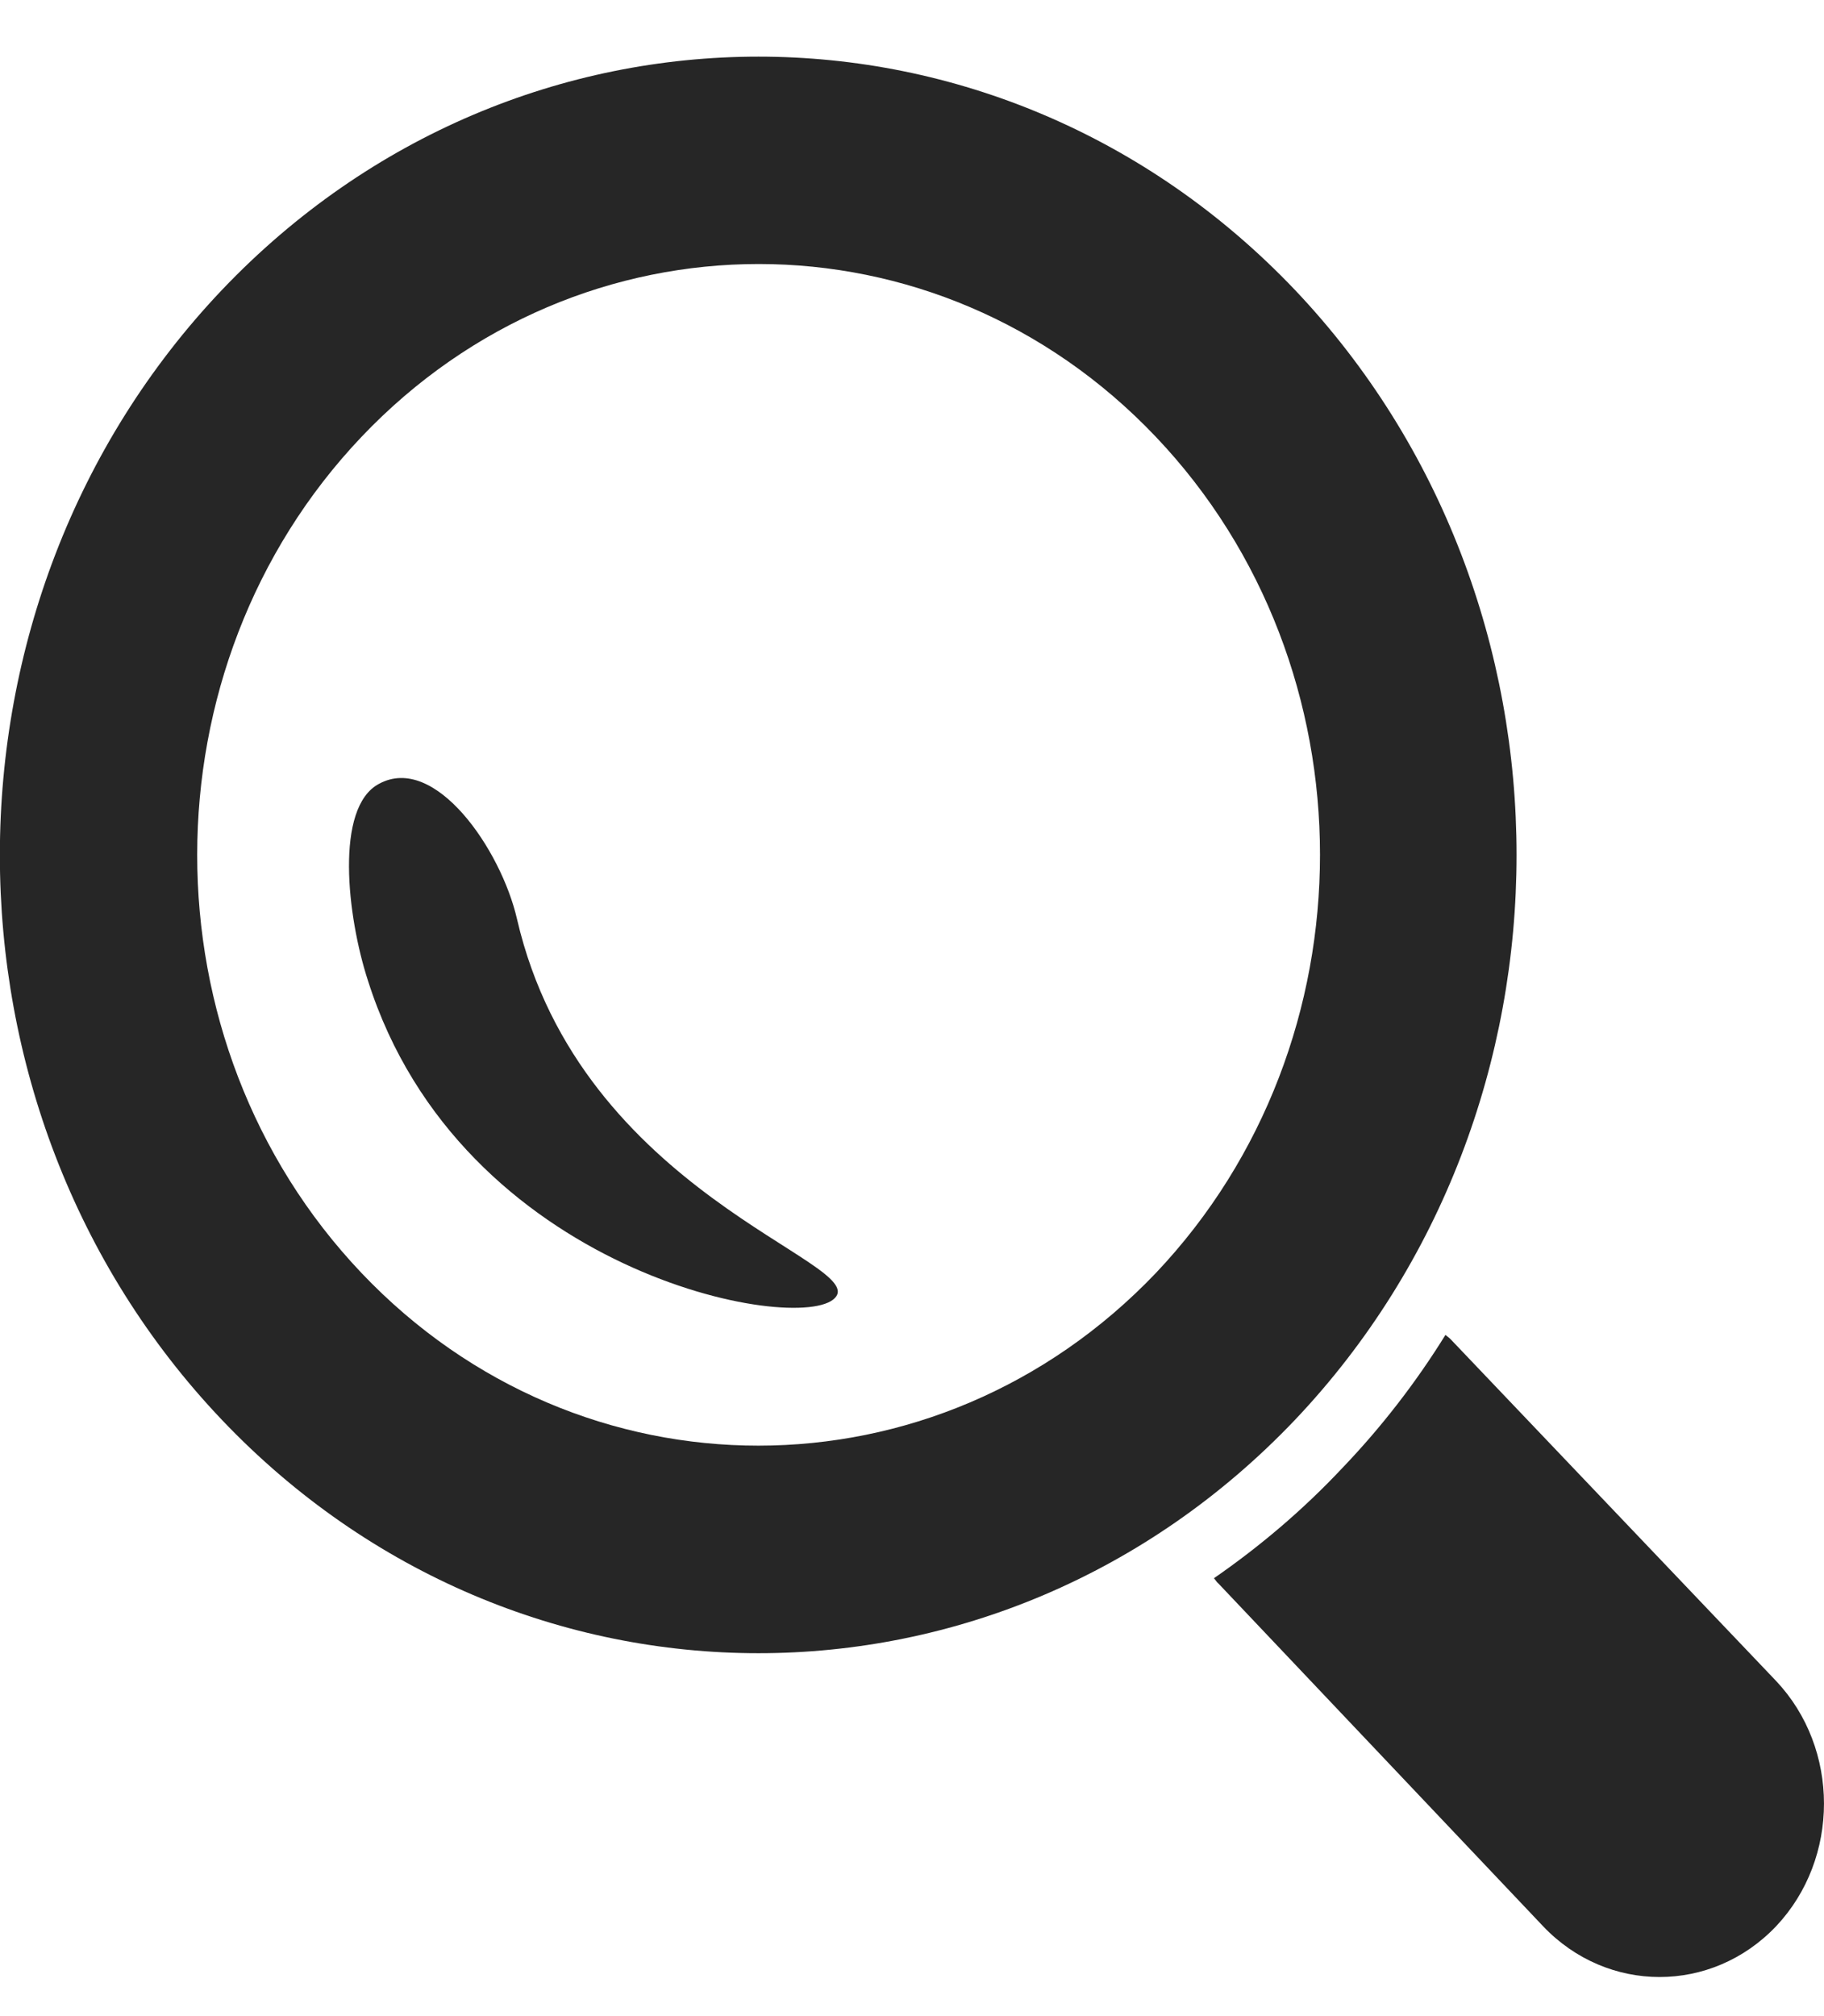
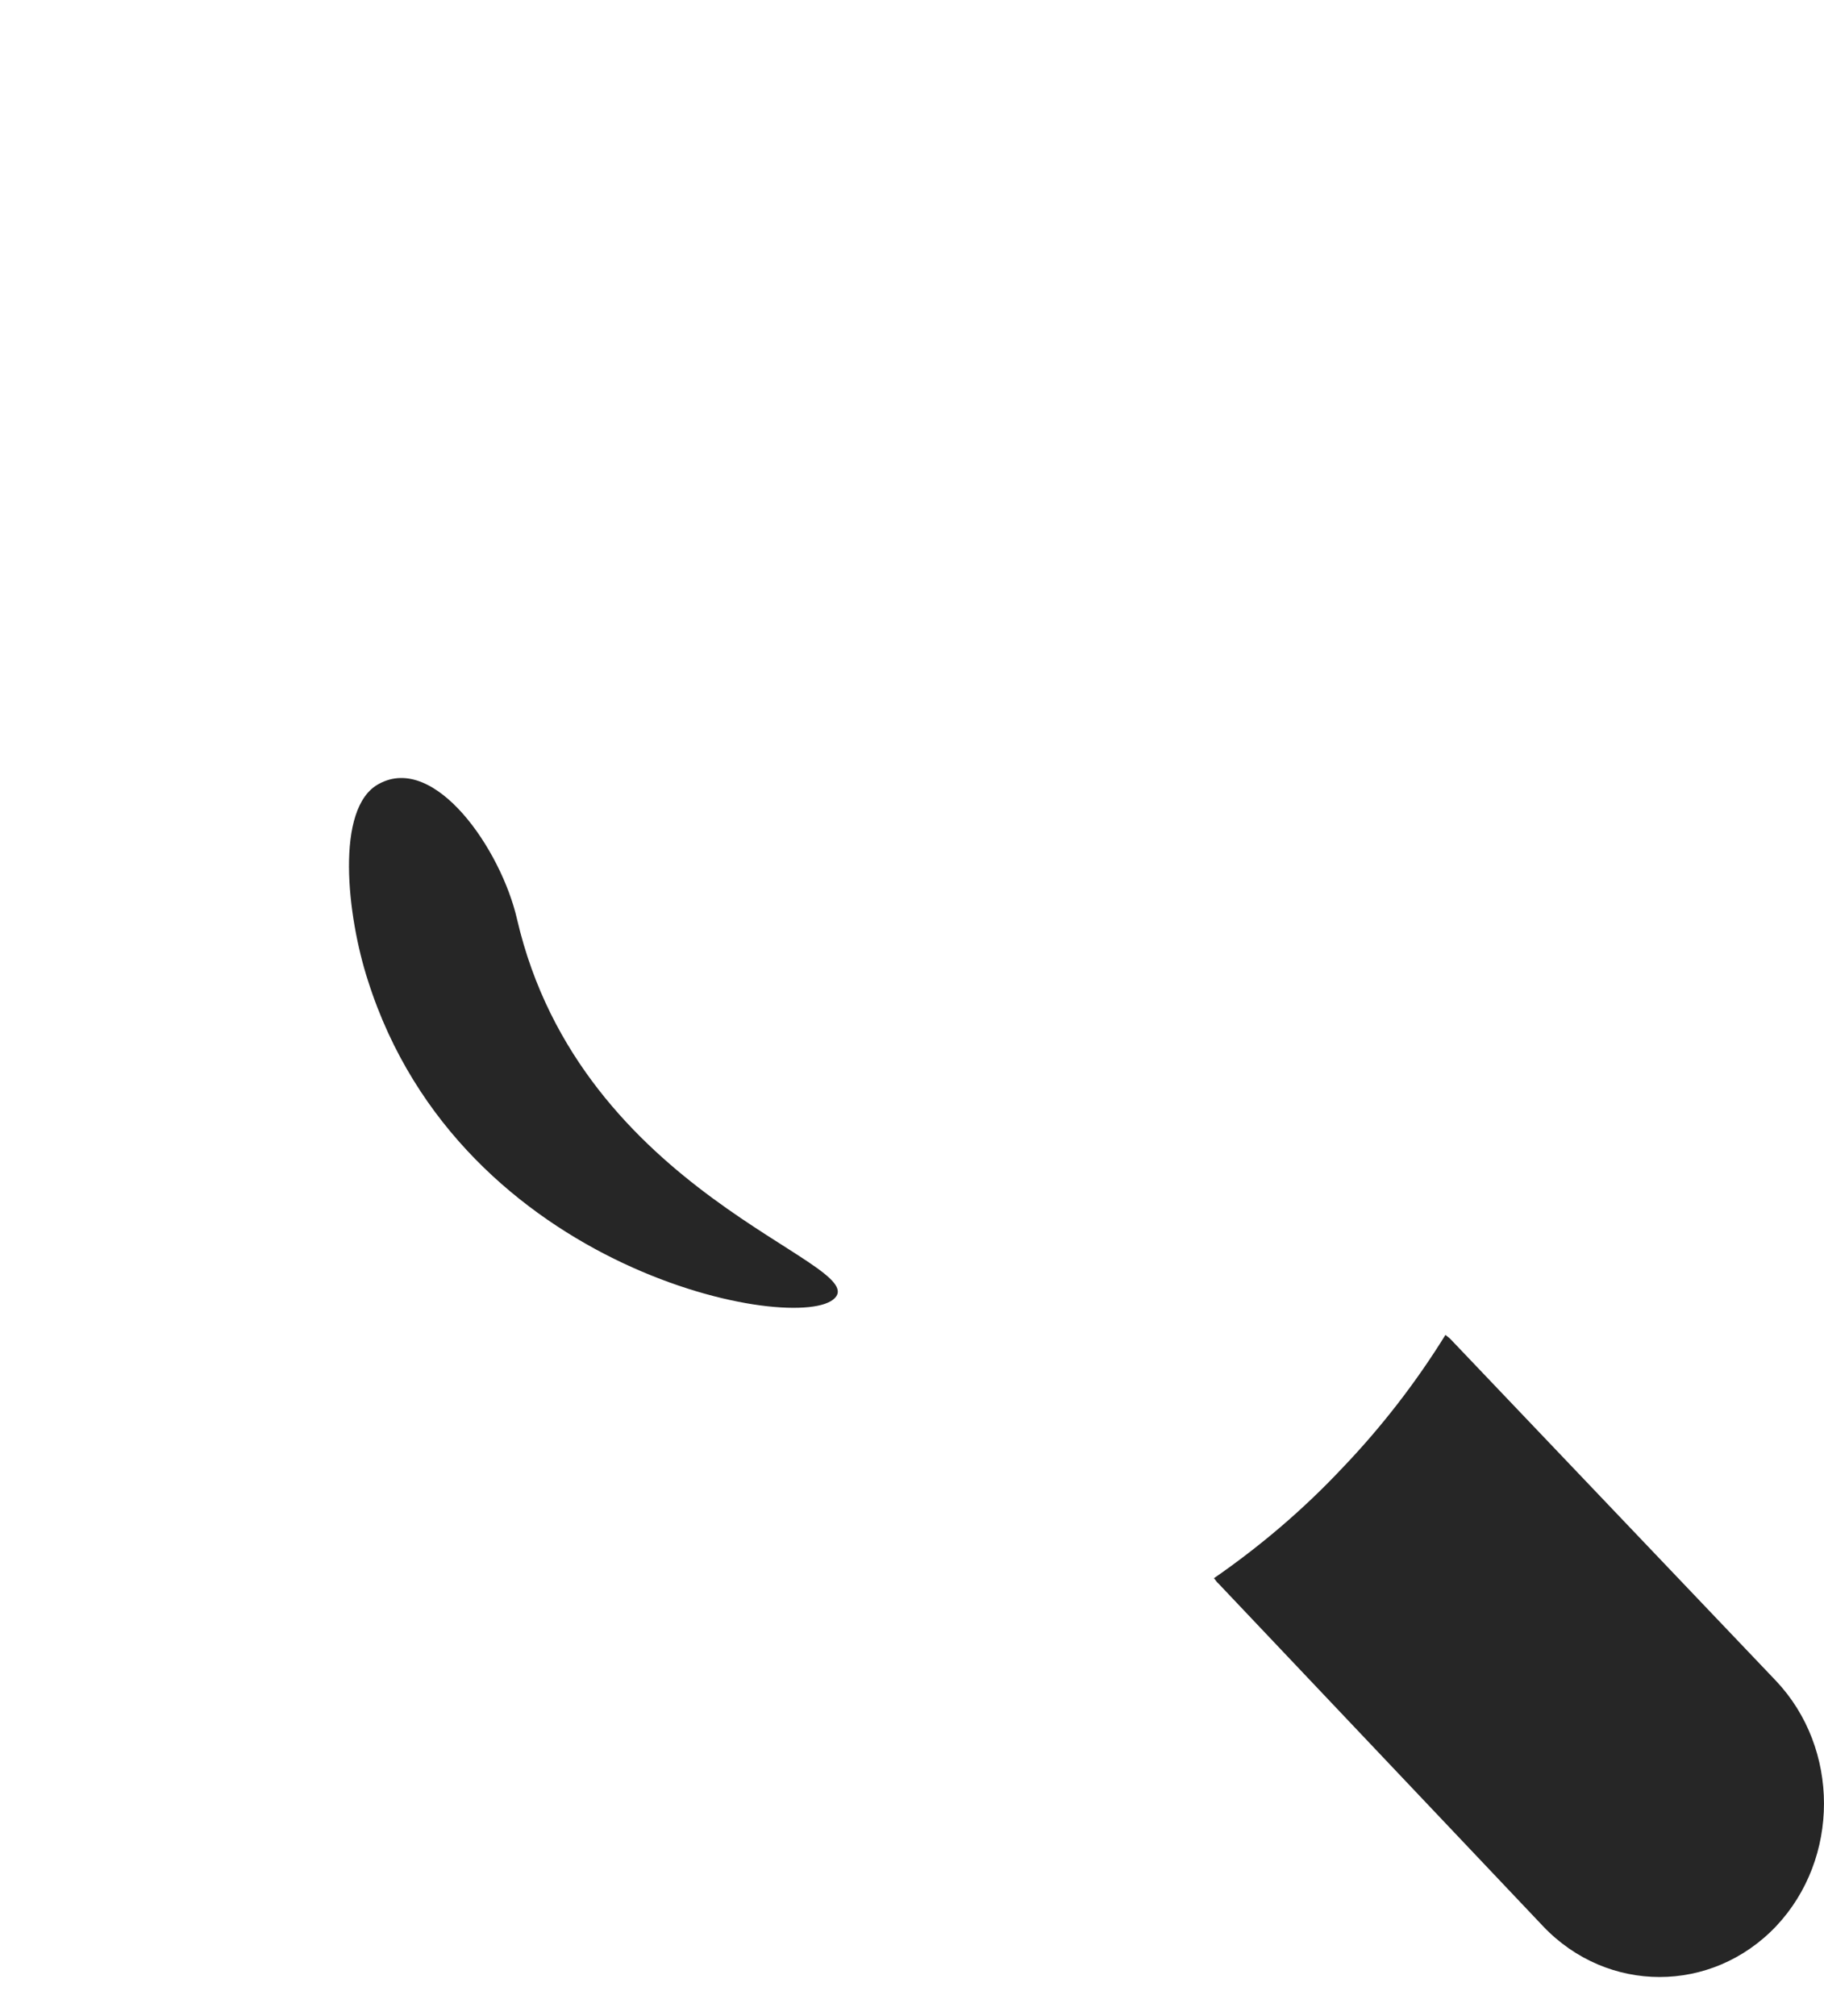
<svg xmlns="http://www.w3.org/2000/svg" width="19" height="21" viewBox="0 0 19 21" fill="none">
  <g clip-path="url(#clip0_314_8834)">
    <path d="M18.501 17.509L15.11 13.949C15.091 13.929 15.072 13.919 15.057 13.904C14.754 14.394 14.388 14.869 13.975 15.299C13.566 15.734 13.115 16.114 12.645 16.439C12.664 16.459 12.673 16.479 12.692 16.494L16.074 20.064C16.744 20.769 17.831 20.769 18.501 20.064C19.166 19.359 19.166 18.214 18.501 17.509Z" fill="#262626" />
-     <path d="M13.489 3.02C10.406 -0.22 5.395 -0.22 2.312 3.02C-0.77 6.265 -0.775 11.545 2.312 14.79C5.395 18.03 10.406 18.03 13.489 14.79C16.567 11.545 16.567 6.265 13.489 3.02ZM3.766 13.26C1.481 10.855 1.486 6.95 3.766 4.55C6.046 2.15 9.76 2.15 12.04 4.55C14.32 6.95 14.32 10.855 12.04 13.26C9.756 15.655 6.046 15.66 3.766 13.26Z" fill="#262626" />
    <path d="M5.386 9.575C5.22 8.85 4.531 7.845 3.947 8.165C3.486 8.41 3.615 9.545 3.833 10.215C4.802 13.265 8.331 13.91 8.697 13.52C9.058 13.145 6.051 12.445 5.386 9.575Z" fill="#262626" />
  </g>
  <defs>
    <clipPath id="clip0_314_8834">
      <rect width="19" height="20" fill="white" transform="translate(0 0.59)" />
    </clipPath>
  </defs>
</svg>